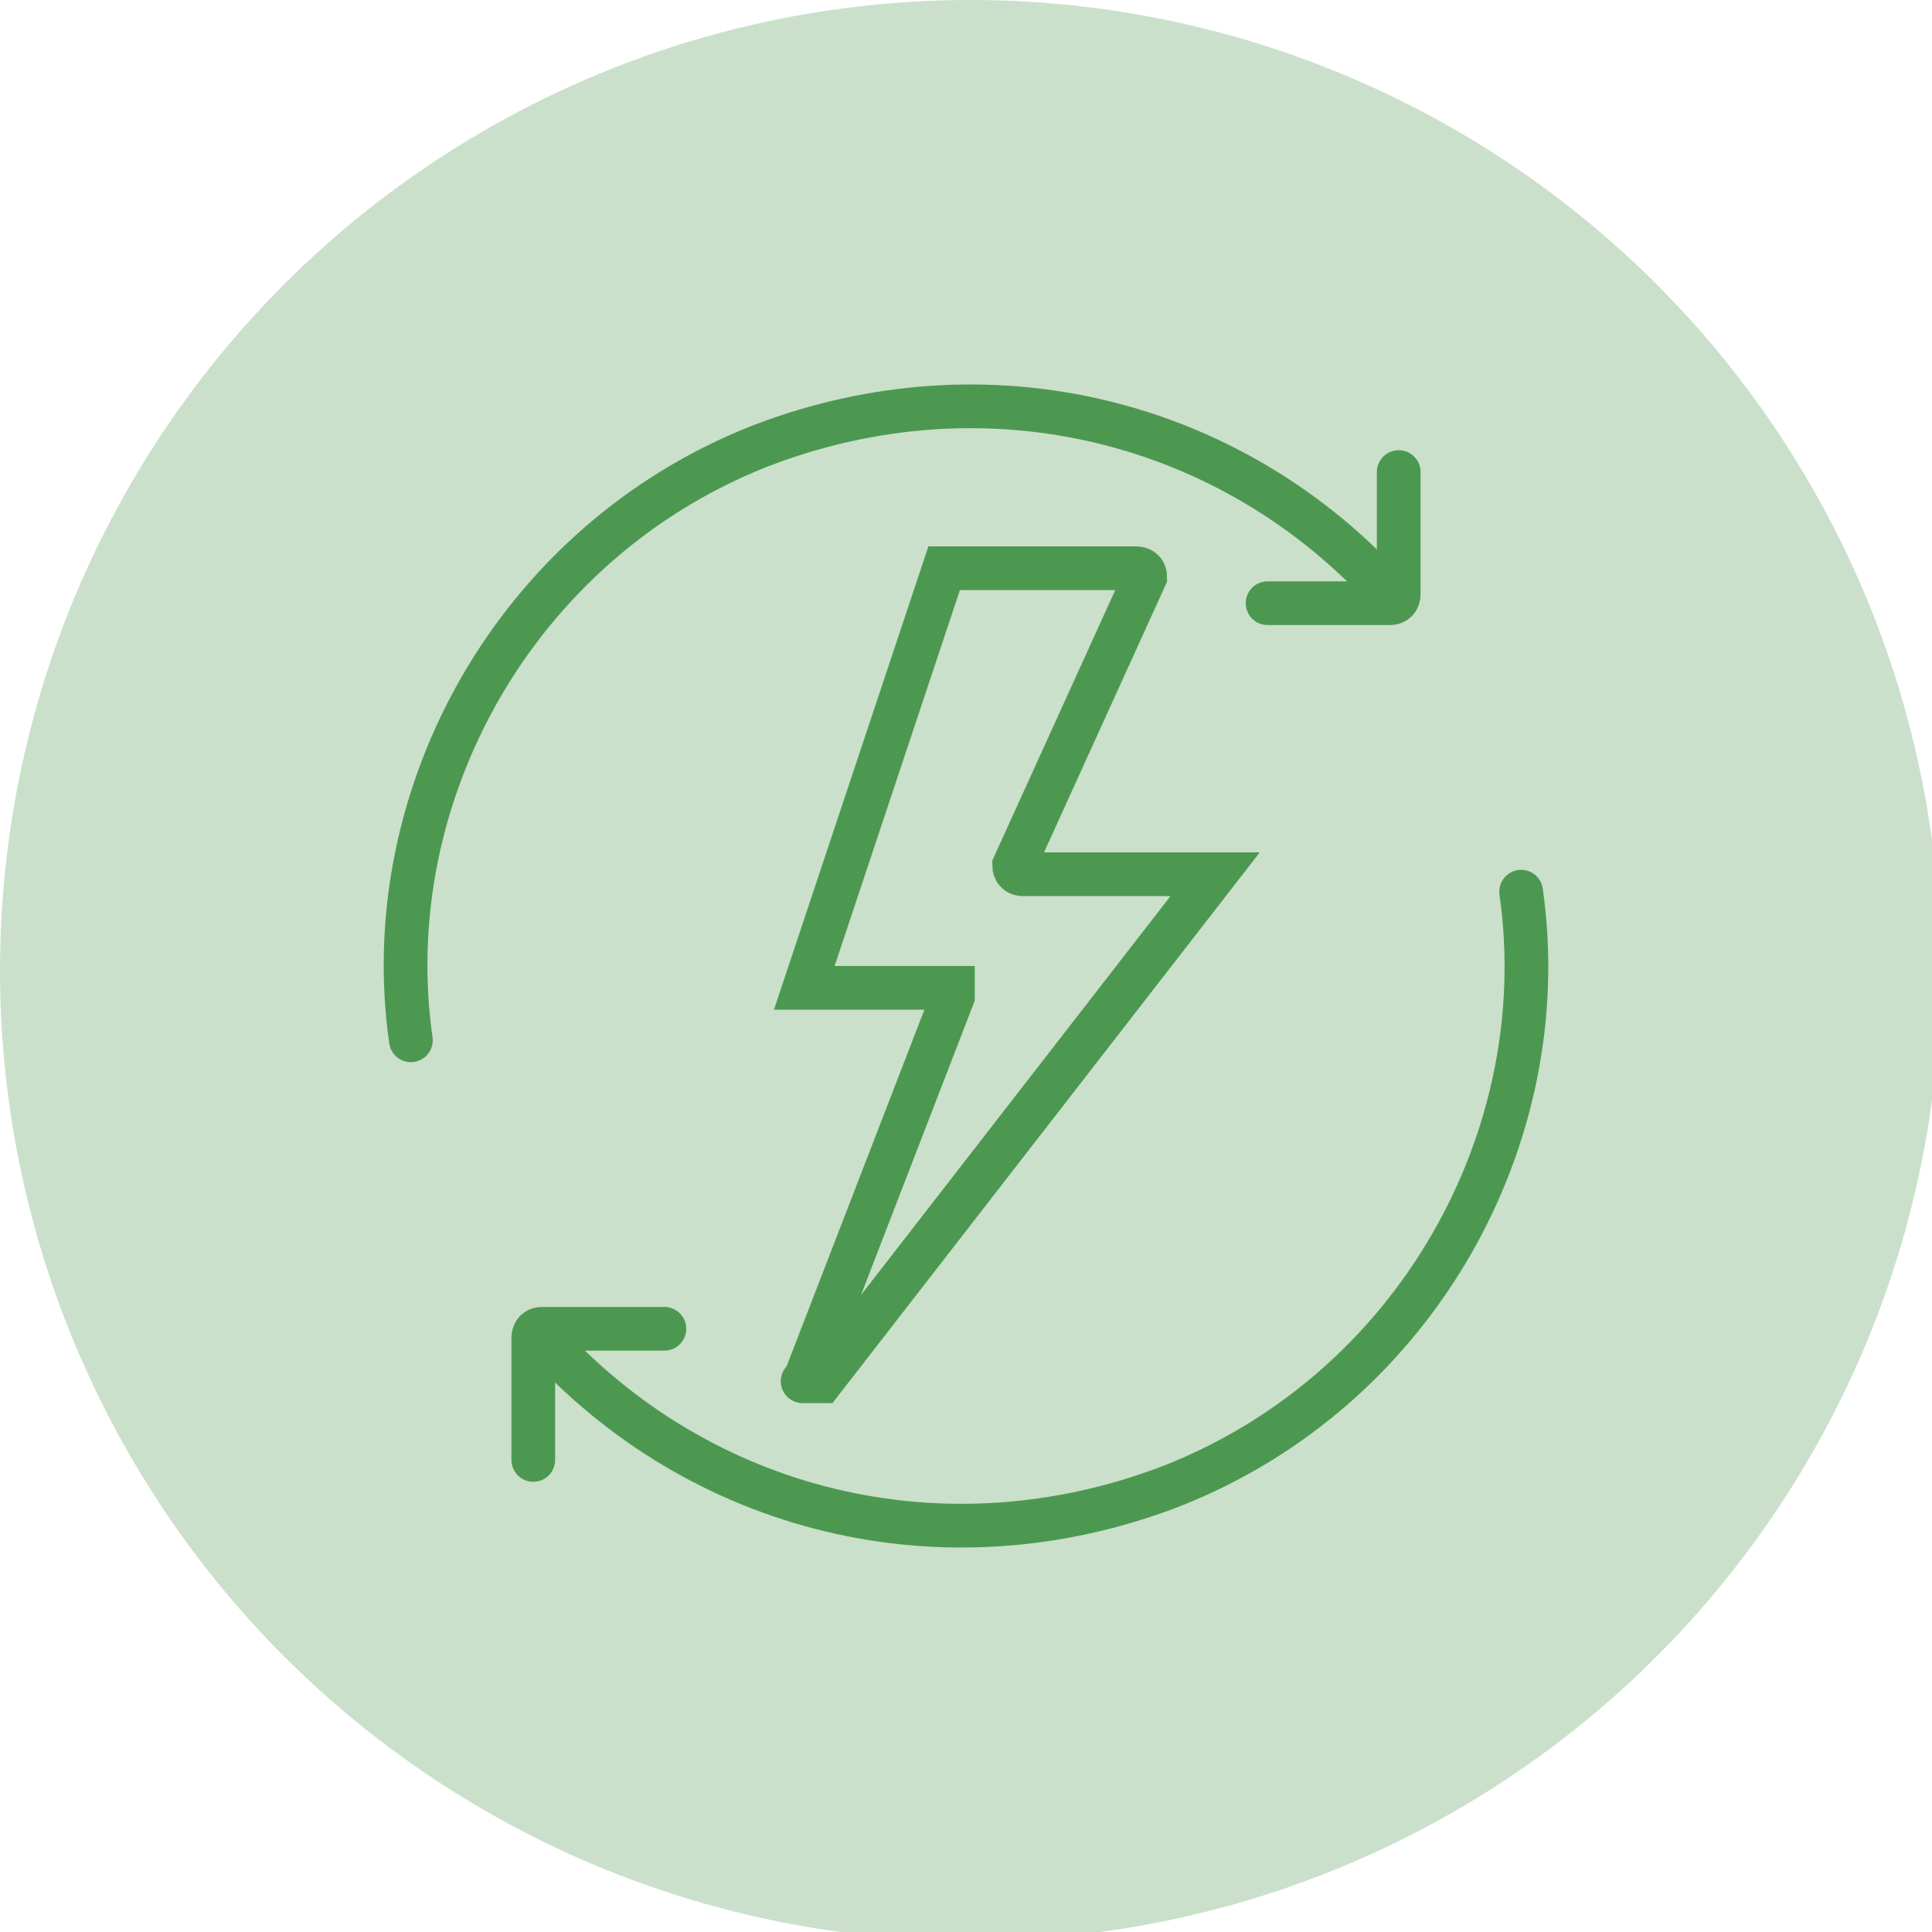
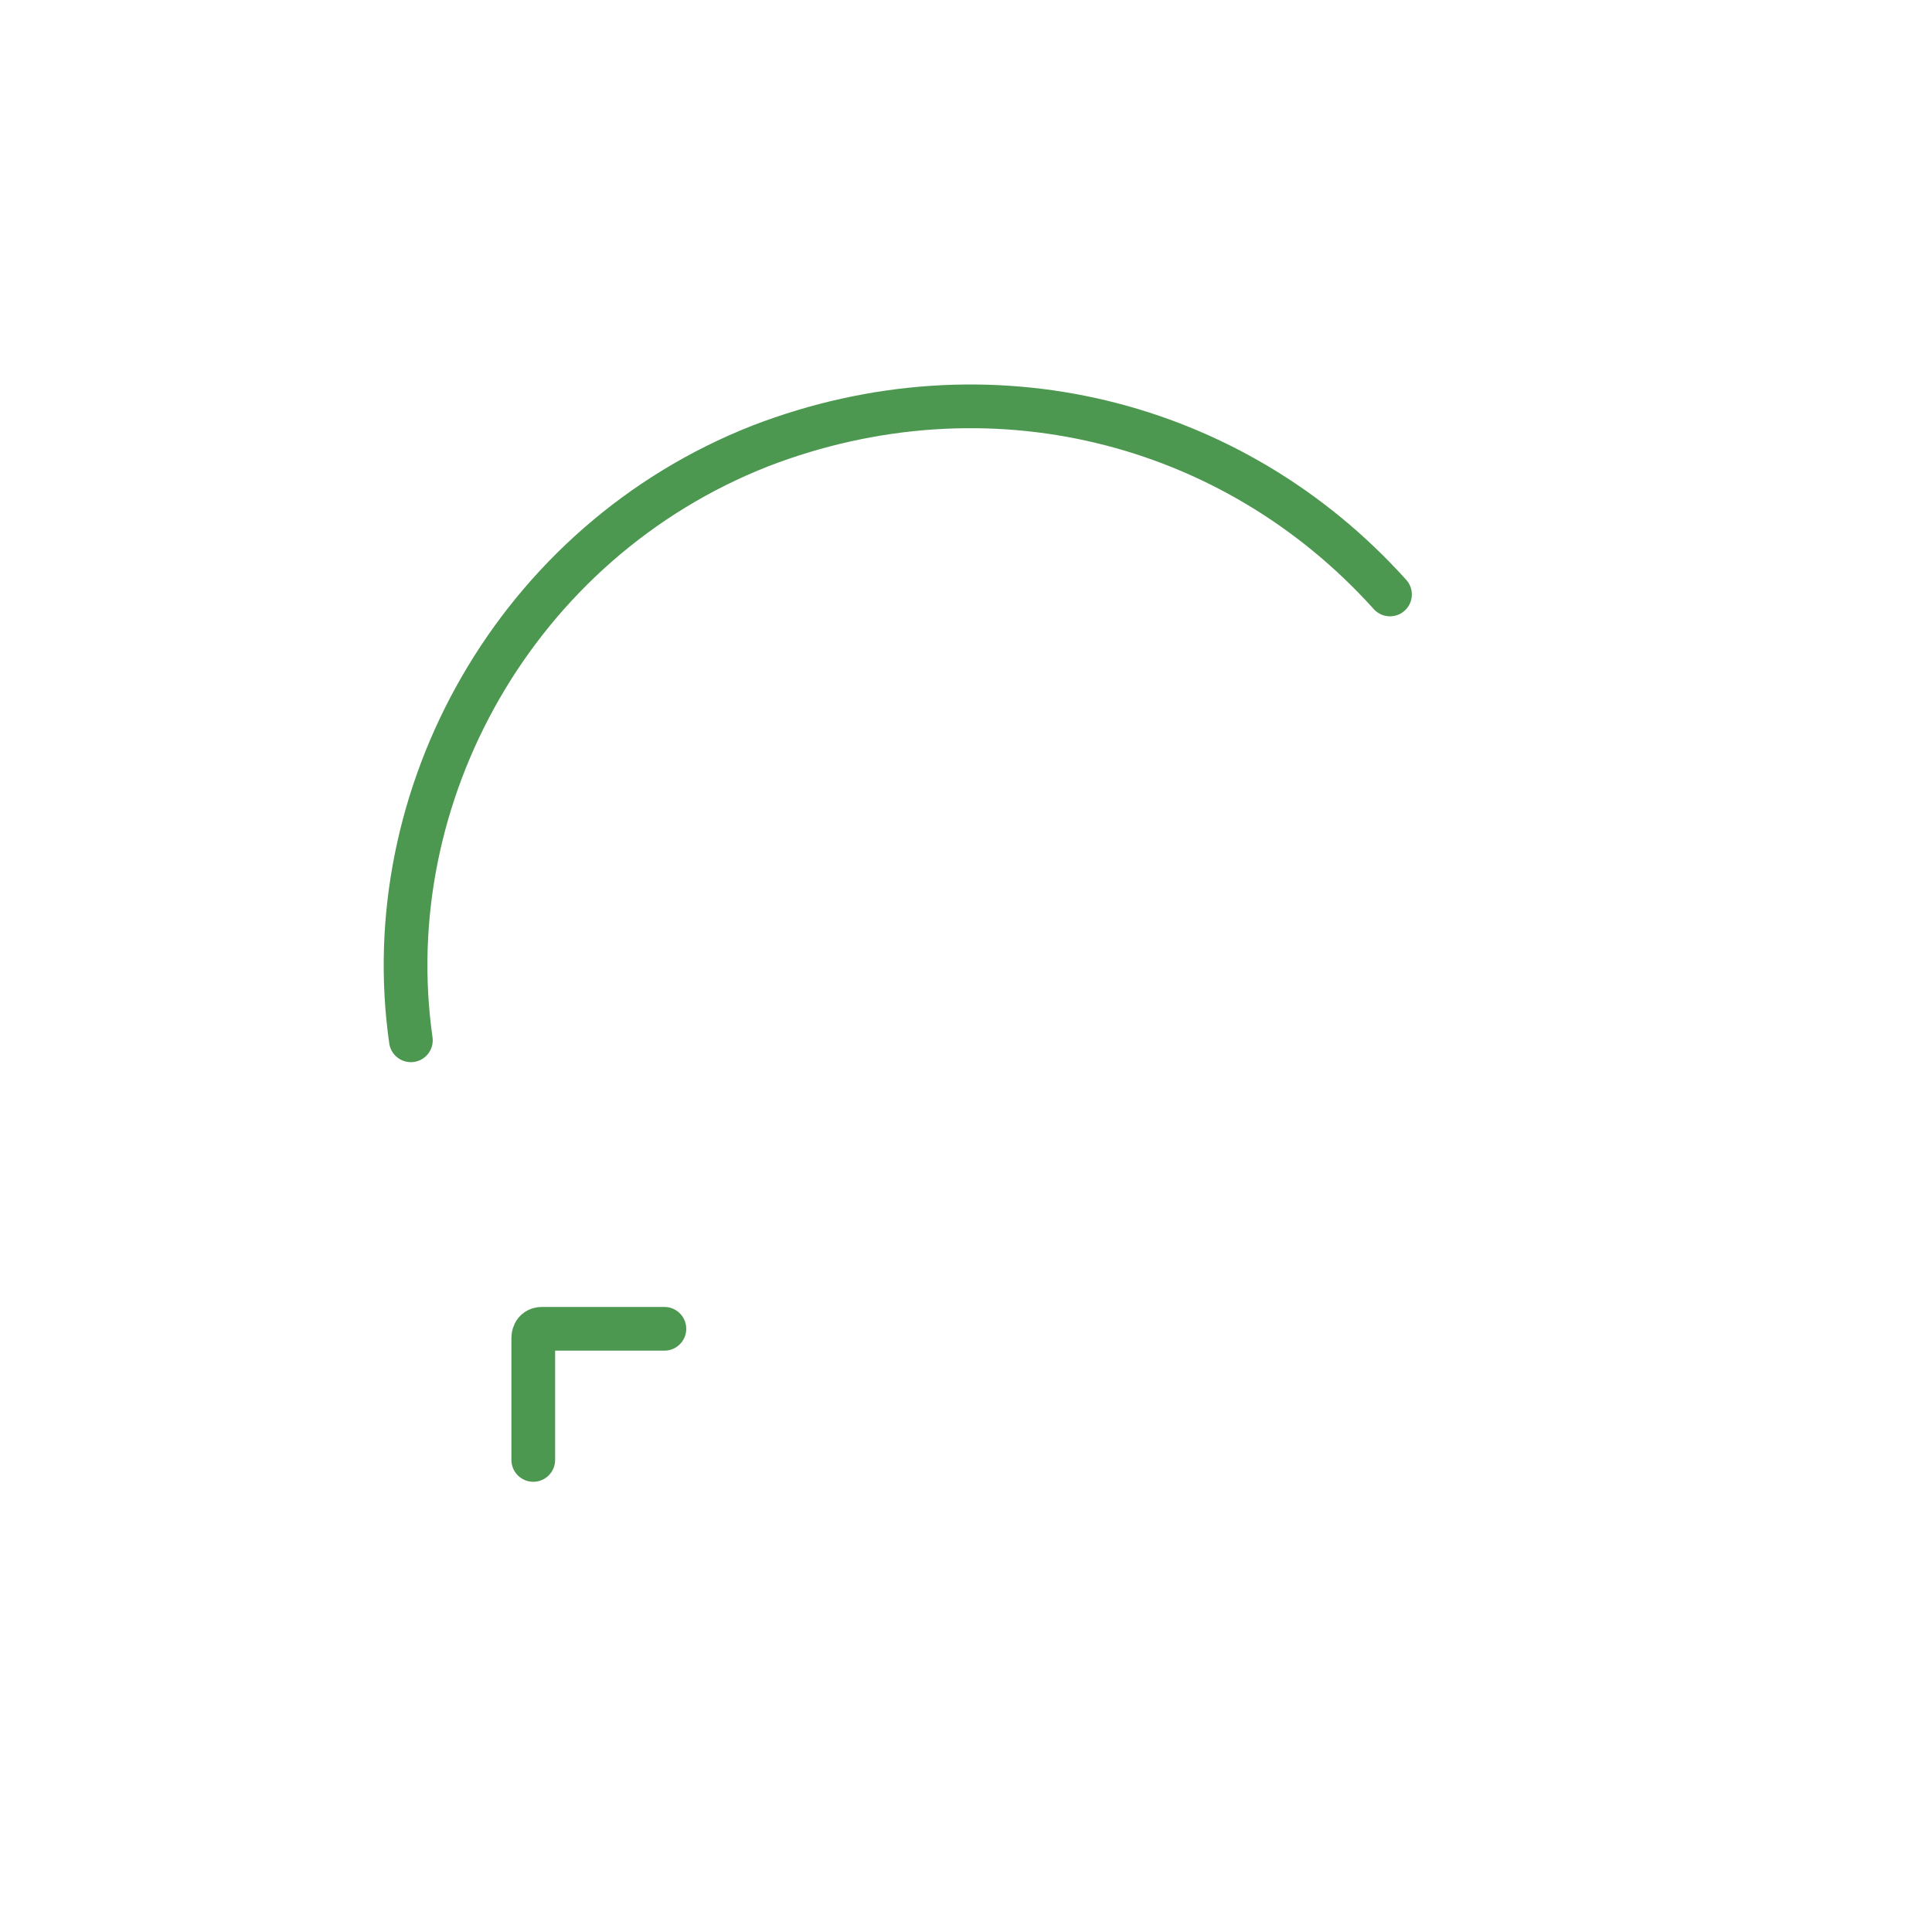
<svg xmlns="http://www.w3.org/2000/svg" version="1.1" id="Ebene_1" x="0px" y="0px" viewBox="0 0 22.1 22.1" style="enable-background:new 0 0 22.1 22.1;" xml:space="preserve">
  <style type="text/css">
	.st0{fill:#CAE0CB;}
	.st1{fill:none;stroke:#4D9850;stroke-width:0.5;stroke-linecap:round;stroke-miterlimit:10;}
</style>
-   <circle class="st0" cx="11.1" cy="11.1" r="11.1" />
  <g>
    <g>
      <path class="st1" d="M4.7,11.9c-0.4-2.8,1.2-5.7,4-6.8c2.6-1,5.4-0.3,7.2,1.7" />
-       <path class="st1" d="M16,5.4v1.4c0,0,0,0.1-0.1,0.1h-1.4" />
    </g>
    <g>
-       <path class="st1" d="M17.4,10.2c0.4,2.8-1.2,5.7-4,6.8c-2.6,1-5.4,0.3-7.2-1.7" />
      <path class="st1" d="M6.1,16.7v-1.4c0,0,0-0.1,0.1-0.1h1.4" />
    </g>
-     <path class="st1" d="M9.2,15.8l1.7-4.4v-0.1H9.2l0,0l1.6-4.8c0,0,0,0,0.1,0H13c0,0,0.1,0,0.1,0.1l-1.5,3.3c0,0,0,0.1,0.1,0.1h2.2   l0,0l-4.5,5.8C9.4,15.8,9.1,15.8,9.2,15.8z" />
  </g>
</svg>